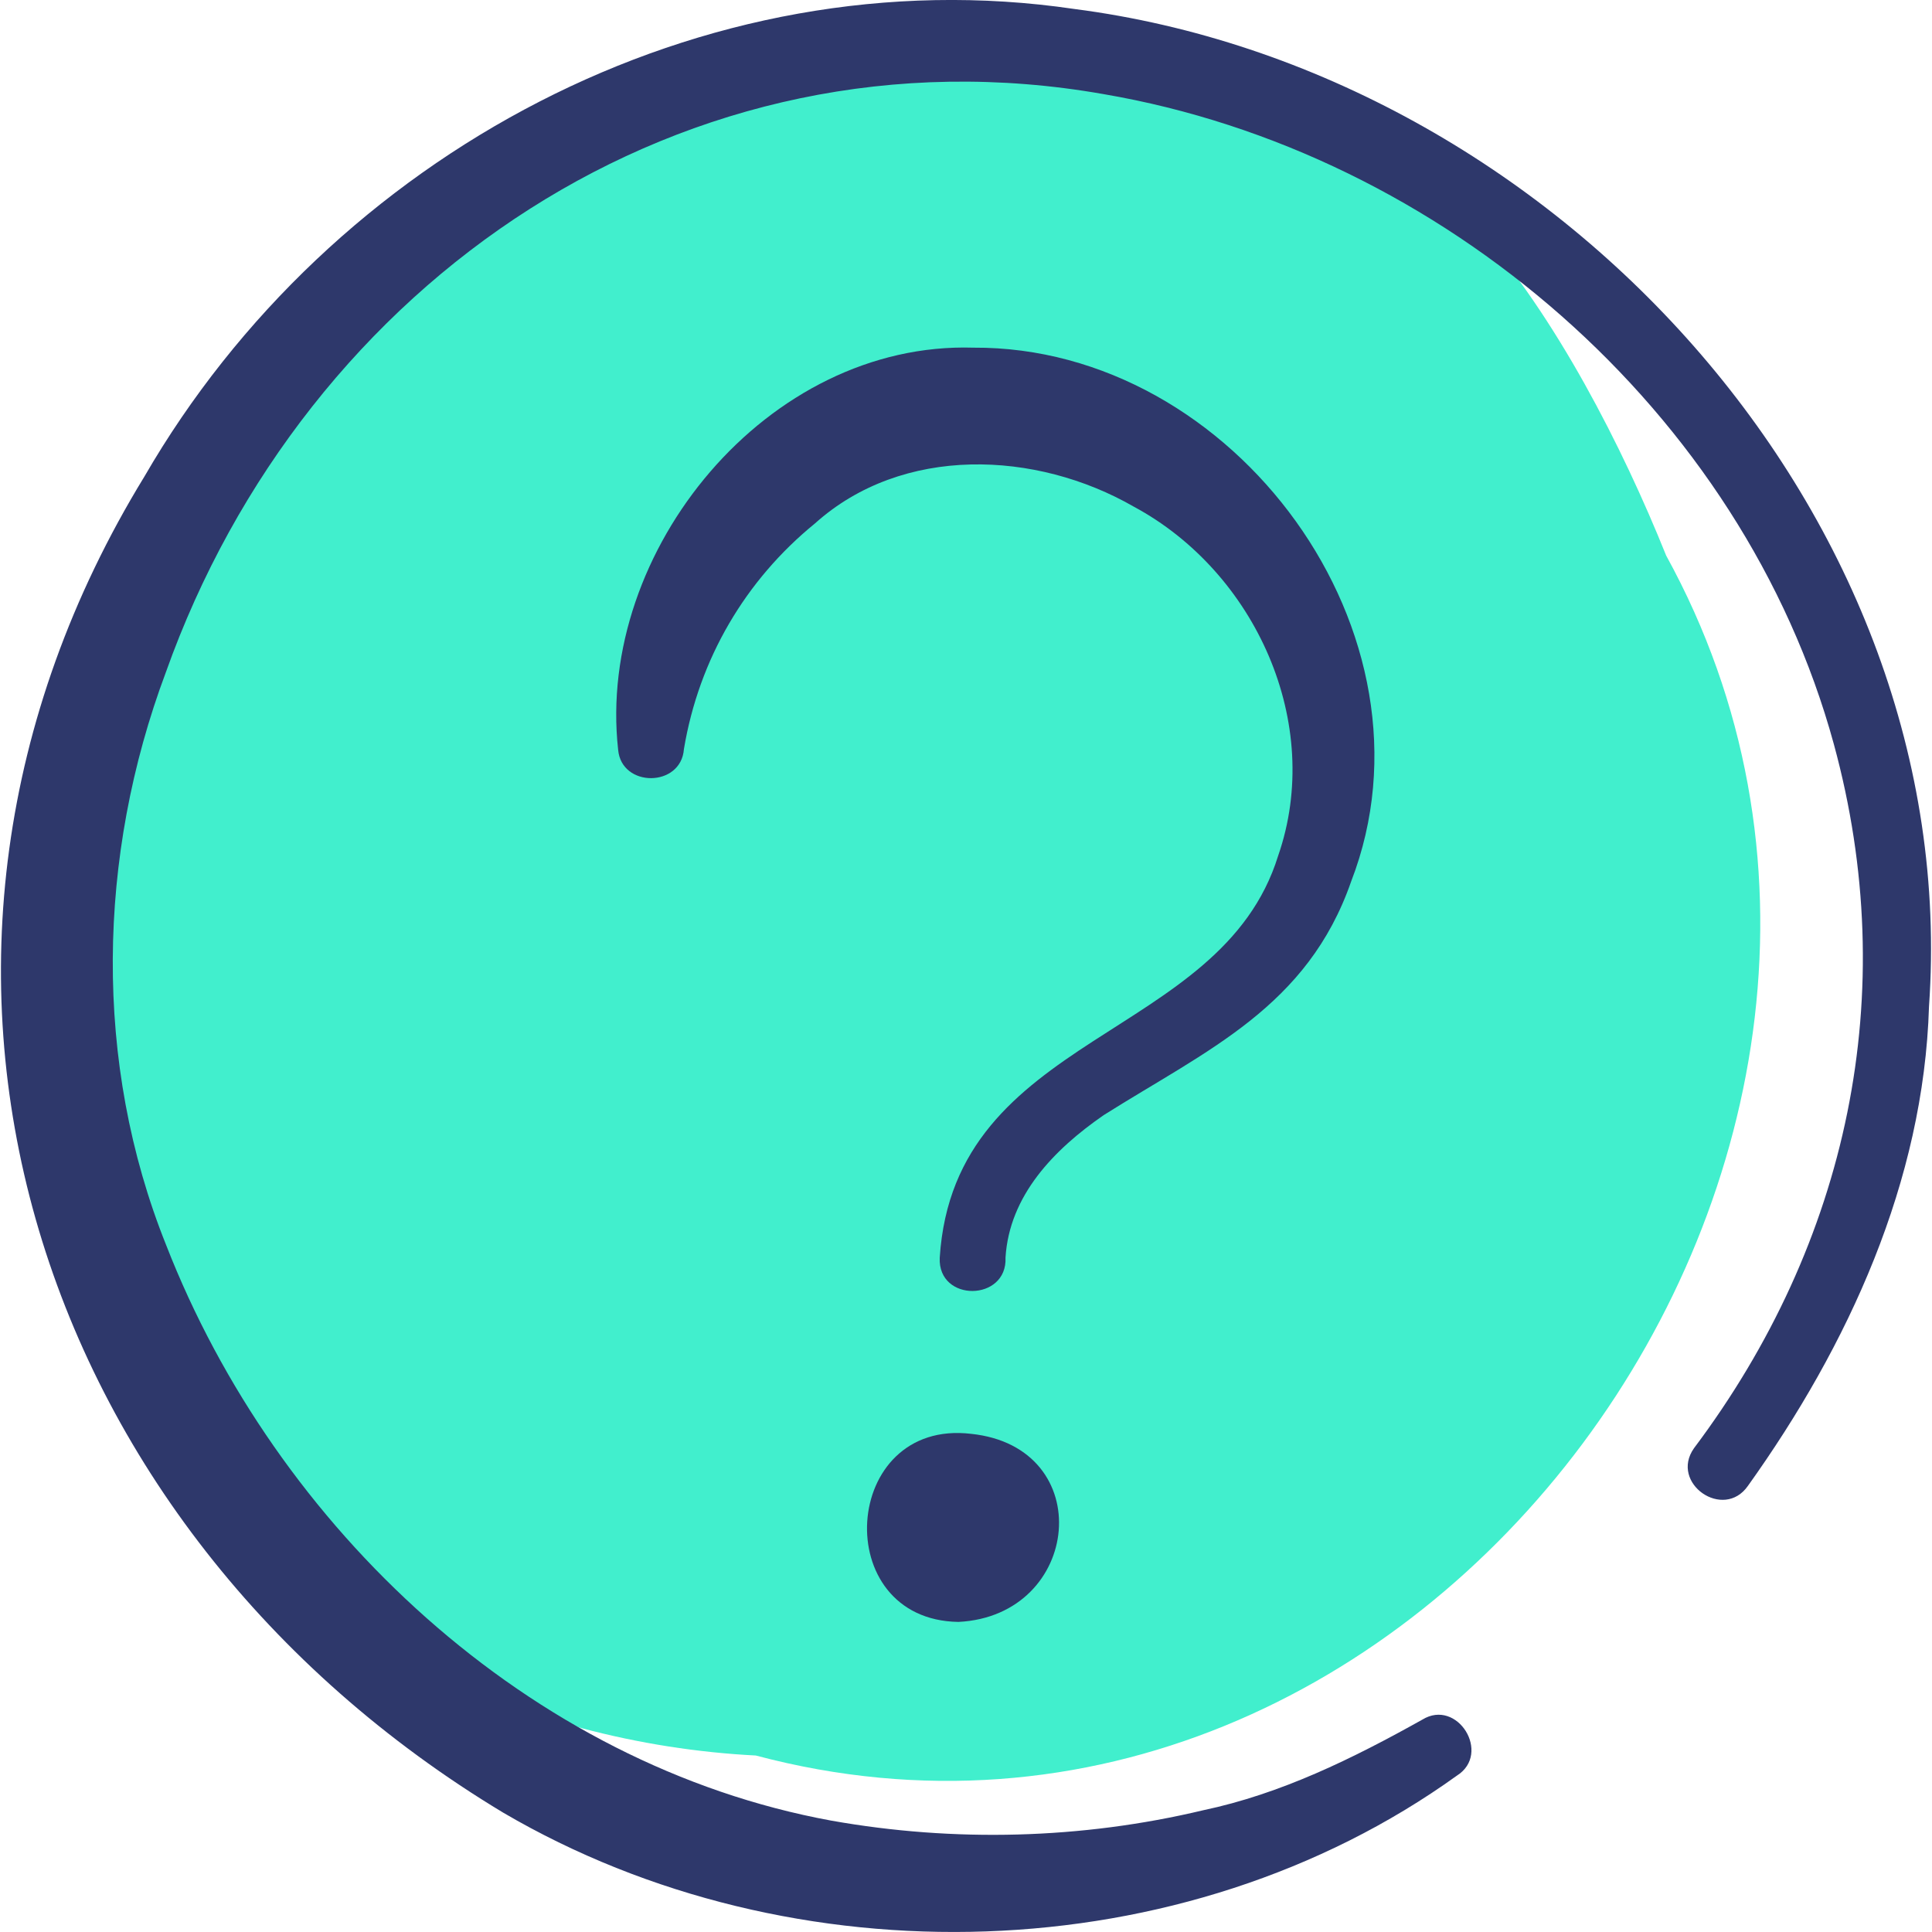
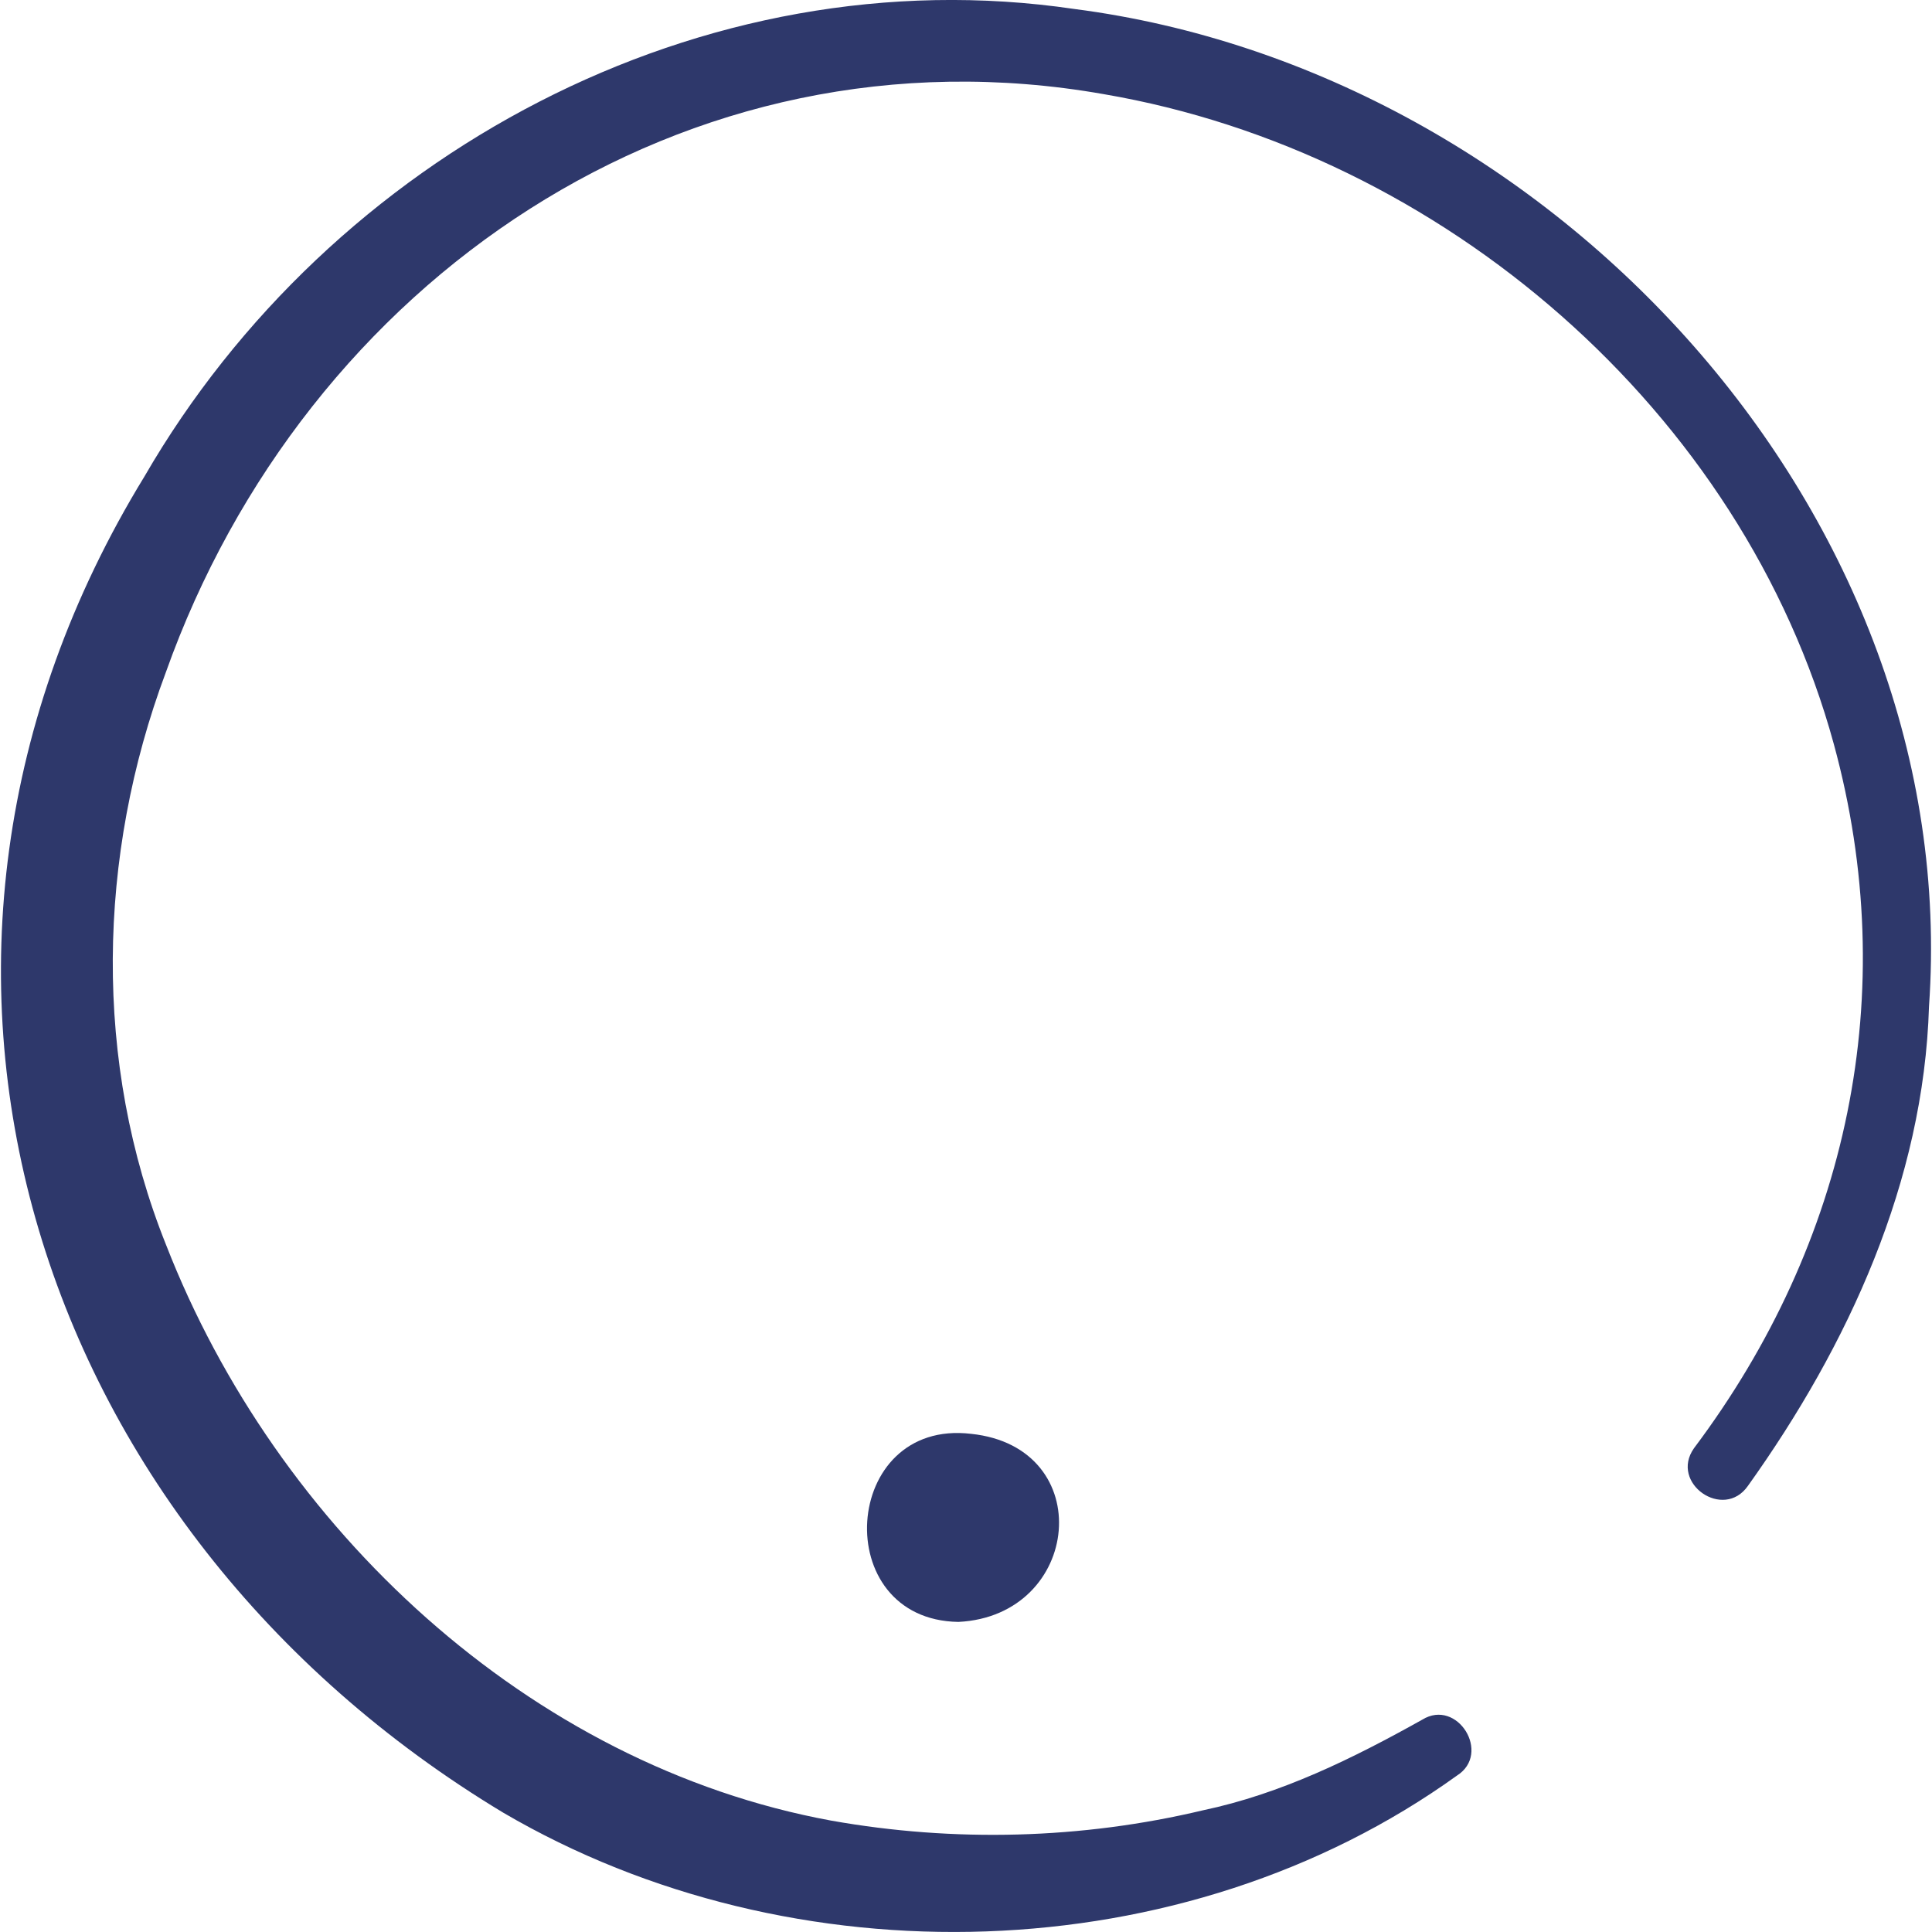
<svg xmlns="http://www.w3.org/2000/svg" width="20" height="20" viewBox="0 0 20 20" fill="none">
-   <path d="M17.248 5.751C16.794 4.622 16.102 3.268 15.287 2.357C14.705 1.649 15.159 1.84 14.326 1.483C11.661 0.148 8.499 -0.004 5.858 1.484C3.13 3.399 0.84 7.035 0.781 10.452C0.782 11.137 0.883 11.821 1.096 12.47C1.027 13.276 1.234 14.101 1.633 14.804C2.915 16.904 5.417 18.05 7.824 18.173C14.714 20.005 20.615 11.874 17.248 5.751Z" fill="#41EFCD" />
  <path d="M11.122 0.093C7.269 -0.475 3.422 1.602 1.495 4.933C-1.565 9.931 0.313 15.817 5.21 18.765C8.206 20.52 12.254 20.415 15.082 18.381C15.443 18.153 15.087 17.577 14.723 17.802C14.002 18.205 13.261 18.57 12.454 18.74C11.196 19.04 9.877 19.073 8.605 18.847C5.472 18.272 2.86 15.815 1.72 12.889C0.962 11 1.006 8.859 1.716 6.962C3.157 2.909 7.091 0.209 11.428 0.975C14.928 1.574 18.042 4.256 18.984 7.704C19.688 10.284 19.134 12.864 17.536 14.992C17.281 15.353 17.842 15.745 18.095 15.381C19.134 13.927 19.914 12.23 19.969 10.418C20.326 5.329 16.076 0.733 11.122 0.093Z" fill="#2E386B" />
  <path d="M10.053 14.843C8.706 14.683 8.576 16.77 9.922 16.79C11.198 16.726 11.37 14.981 10.053 14.843Z" fill="#2E386B" />
-   <path d="M13.987 9.125C14.975 6.569 12.778 3.583 10.076 3.599C7.947 3.534 6.17 5.698 6.399 7.762C6.434 8.156 7.051 8.153 7.08 7.754C7.236 6.82 7.718 6.004 8.436 5.419C9.342 4.605 10.725 4.662 11.739 5.246C12.995 5.922 13.708 7.488 13.231 8.86C12.637 10.775 9.877 10.68 9.728 13.021C9.708 13.484 10.43 13.474 10.409 13.018C10.449 12.376 10.909 11.901 11.425 11.544C12.497 10.868 13.535 10.425 13.987 9.125Z" fill="#2E386B" />
</svg>